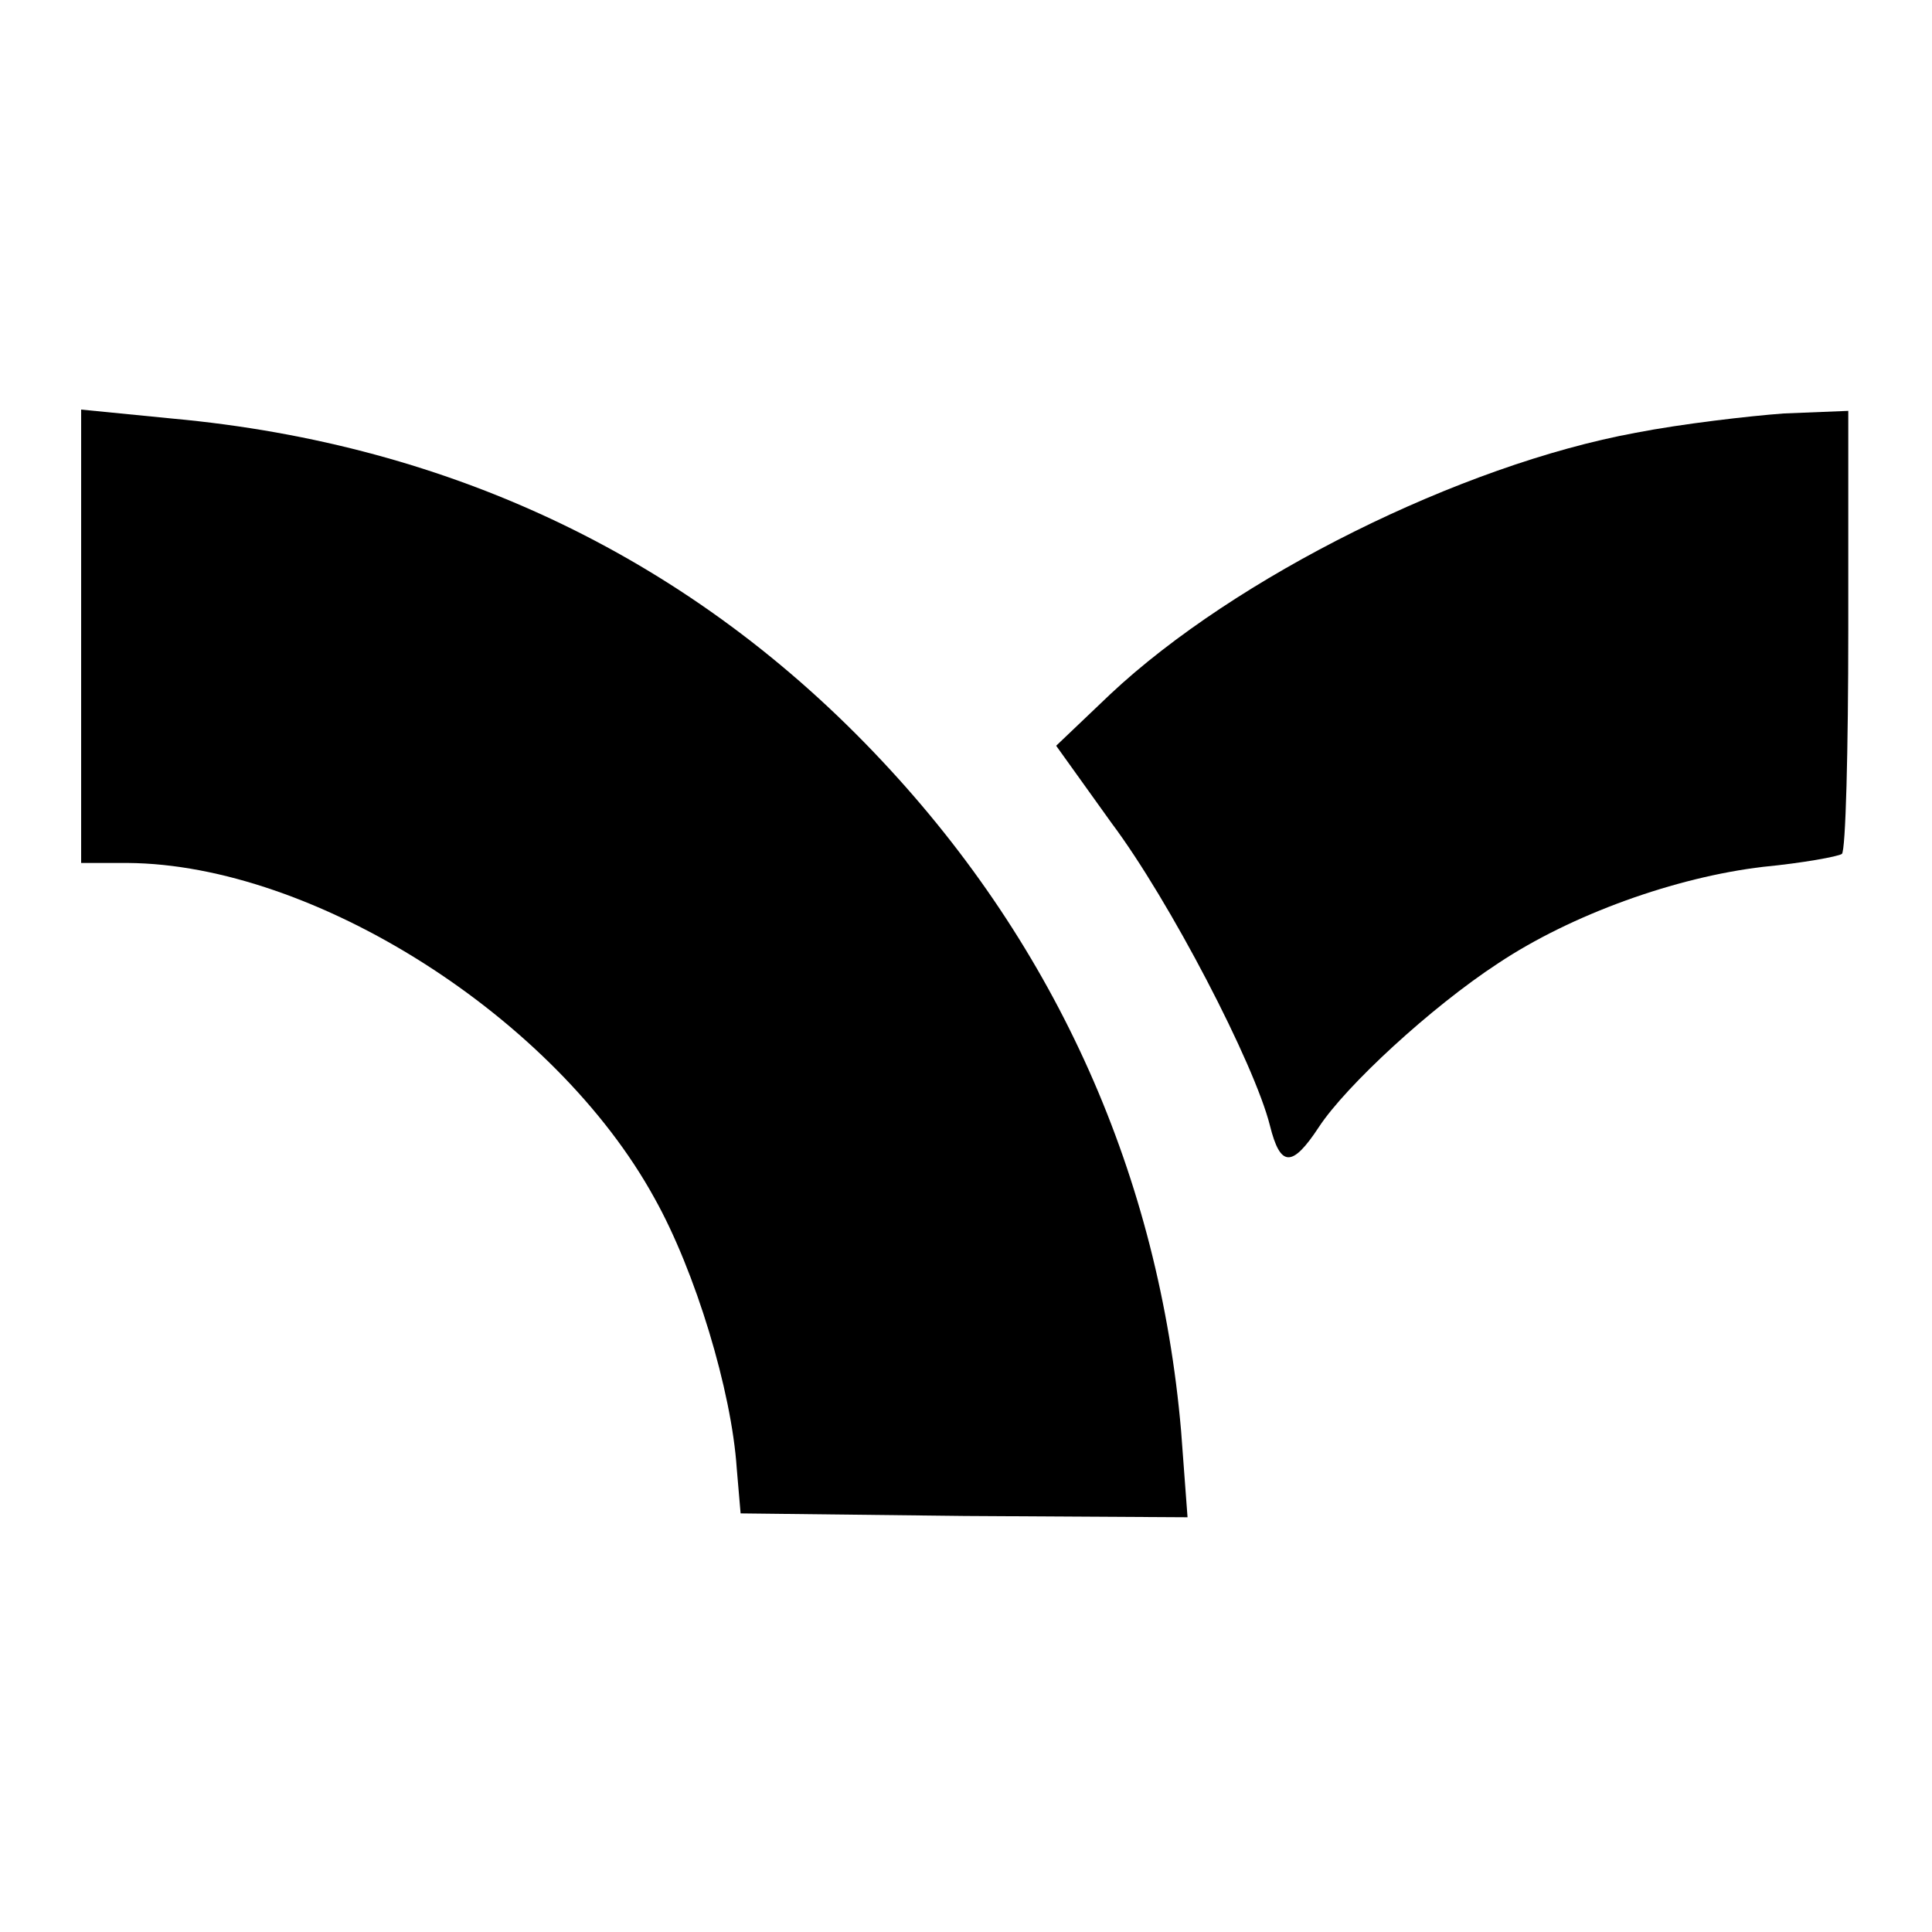
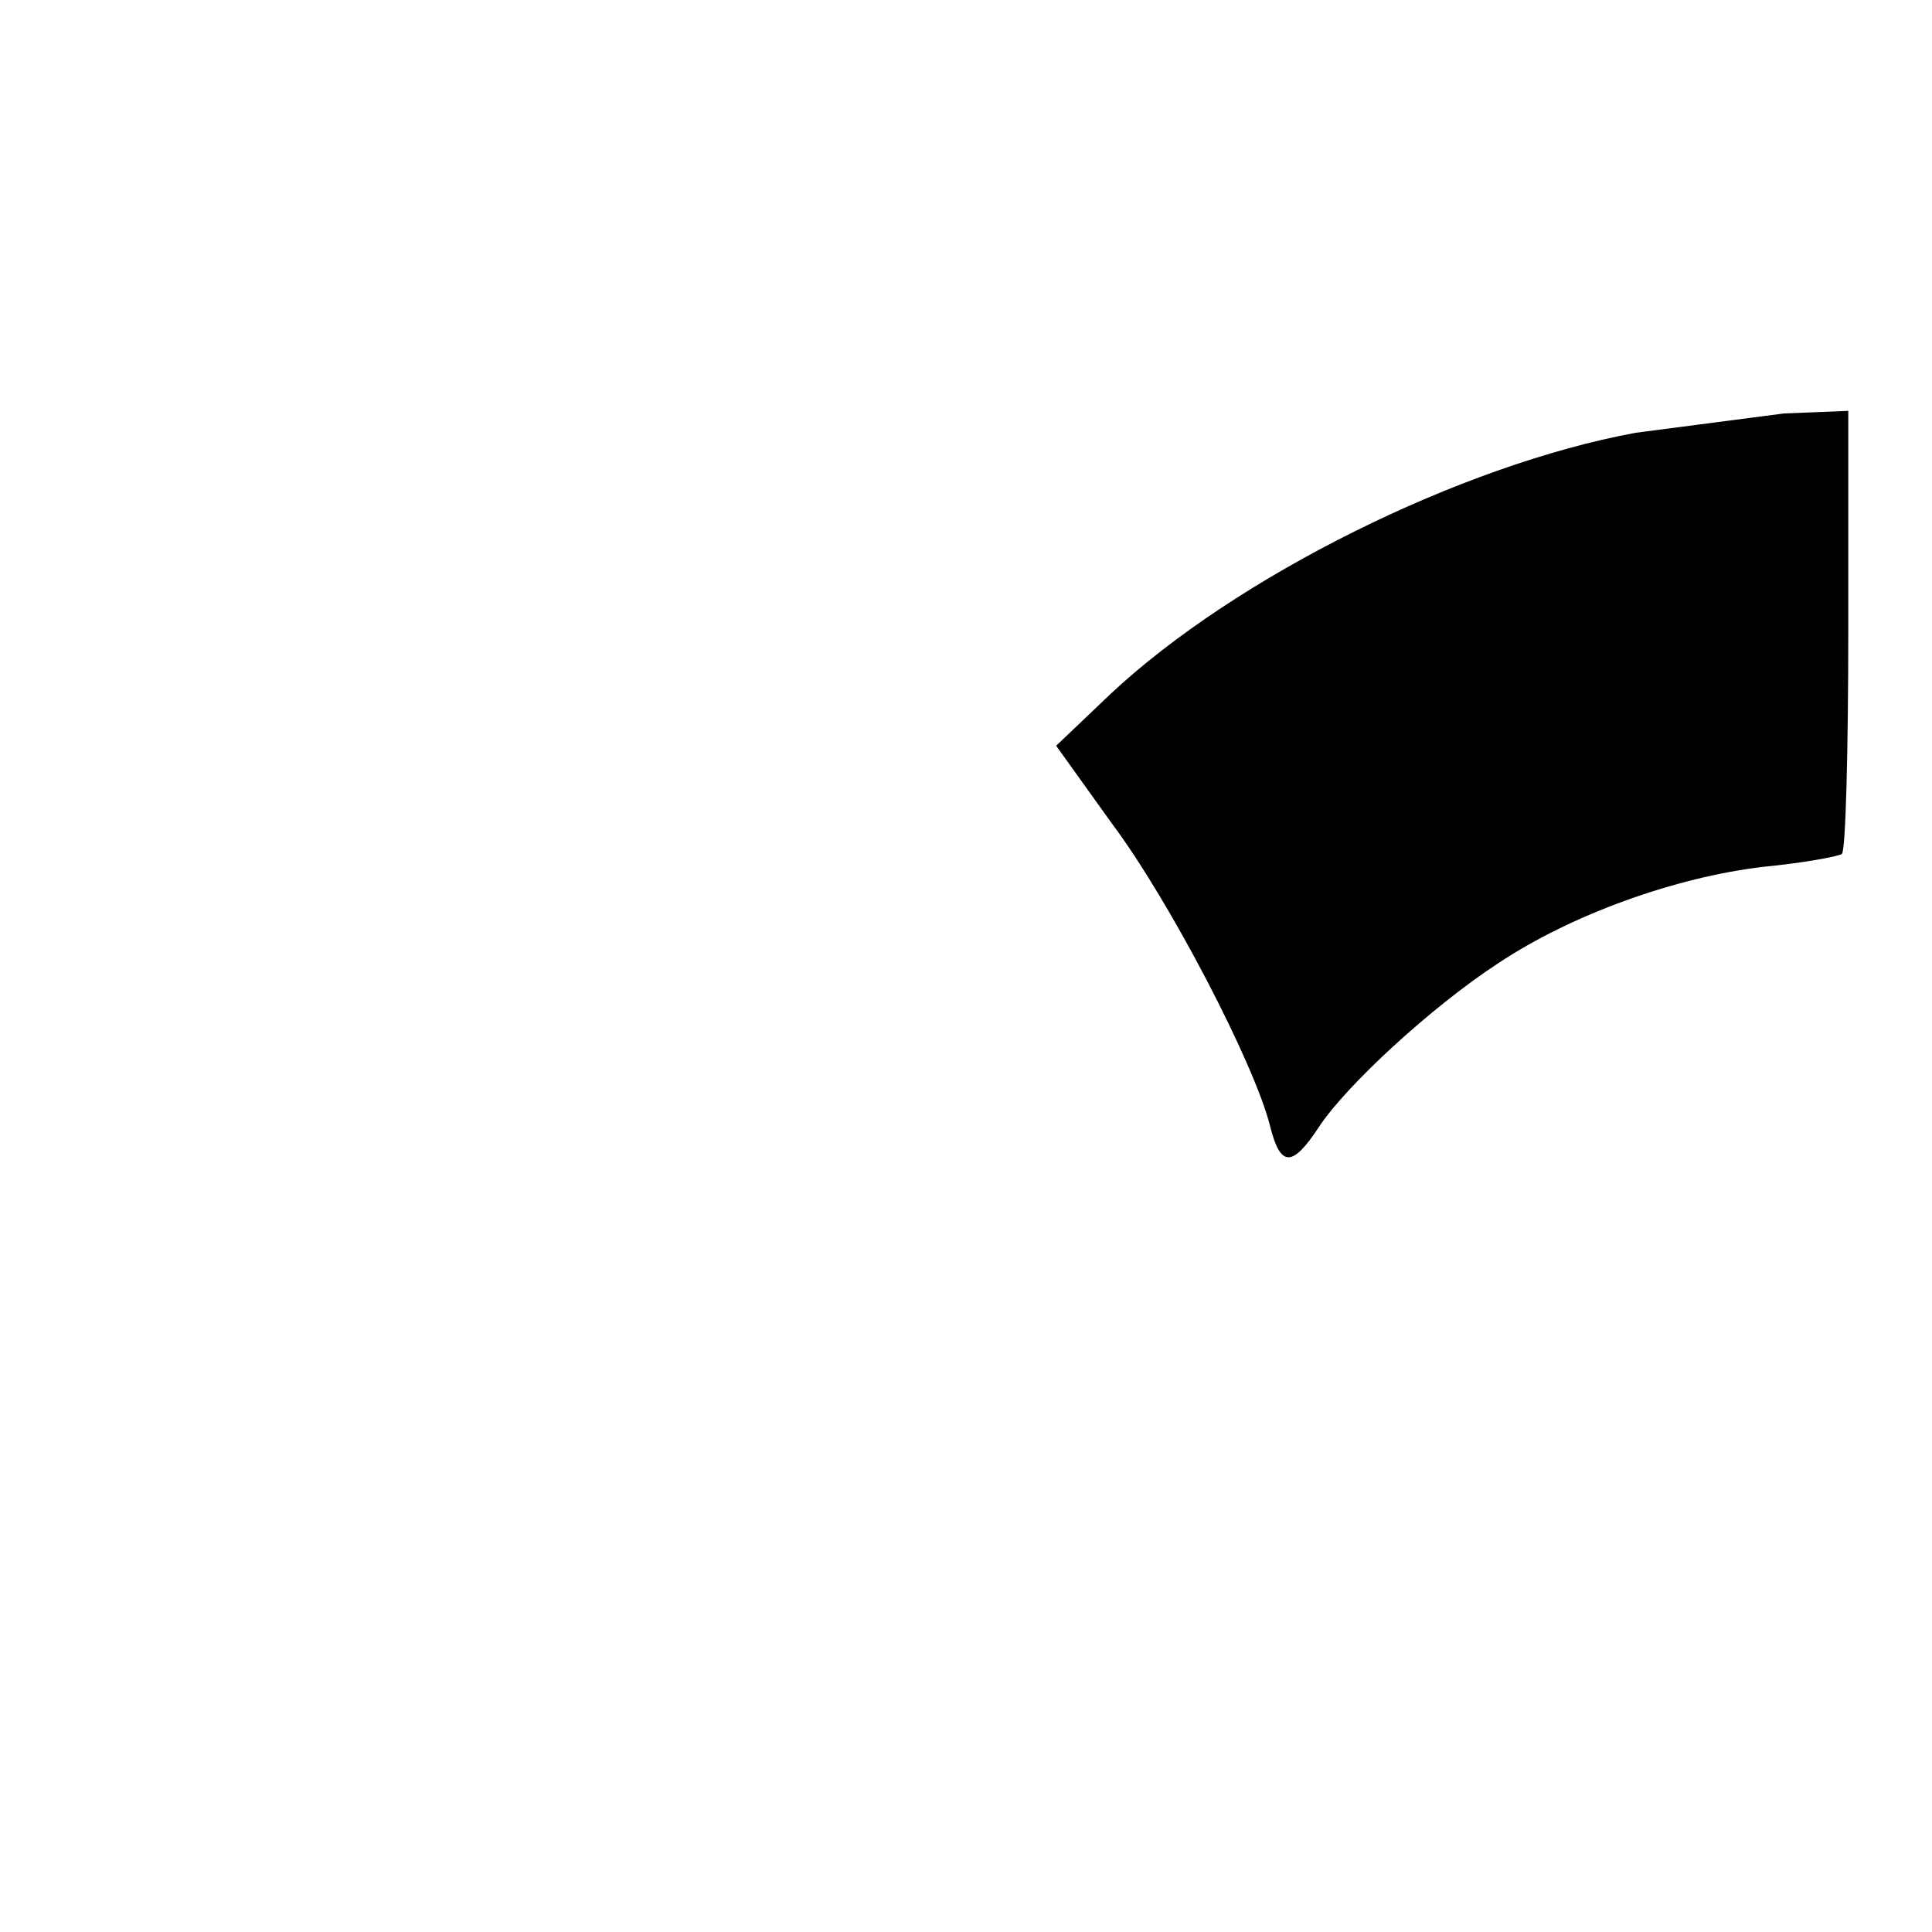
<svg xmlns="http://www.w3.org/2000/svg" version="1.0" width="150pt" height="150pt" viewBox="0 0 150 150" preserveAspectRatio="xMidYMid meet">
  <g transform="translate(0,150) scale(0.1,-0.1)" fill="#000000" stroke="none">
-     <path d="M63 1006 l0 -176 36 0 c145 -1 332 -120 409 -260 32 -57 60 -150 64 -210 l3 -35 174 -2 173 -1 -5 67 c-17 197 -96 375 -232 520 -146 156 -333 246 -551 266 l-71 7 0 -176z" />
-     <path d="M1270 1164 c-136 -25 -311 -112 -408 -203 l-42 -40 43 -60 c45 -60 111 -187 123 -235 8 -32 17 -33 38 -1 21 32 87 93 139 127 57 38 138 67 206 75 31 3 58 8 61 10 3 2 5 81 5 174 l0 170 -50 -2 c-27 -2 -79 -8 -115 -15z" />
+     <path d="M1270 1164 c-136 -25 -311 -112 -408 -203 l-42 -40 43 -60 c45 -60 111 -187 123 -235 8 -32 17 -33 38 -1 21 32 87 93 139 127 57 38 138 67 206 75 31 3 58 8 61 10 3 2 5 81 5 174 l0 170 -50 -2 z" />
  </g>
</svg>